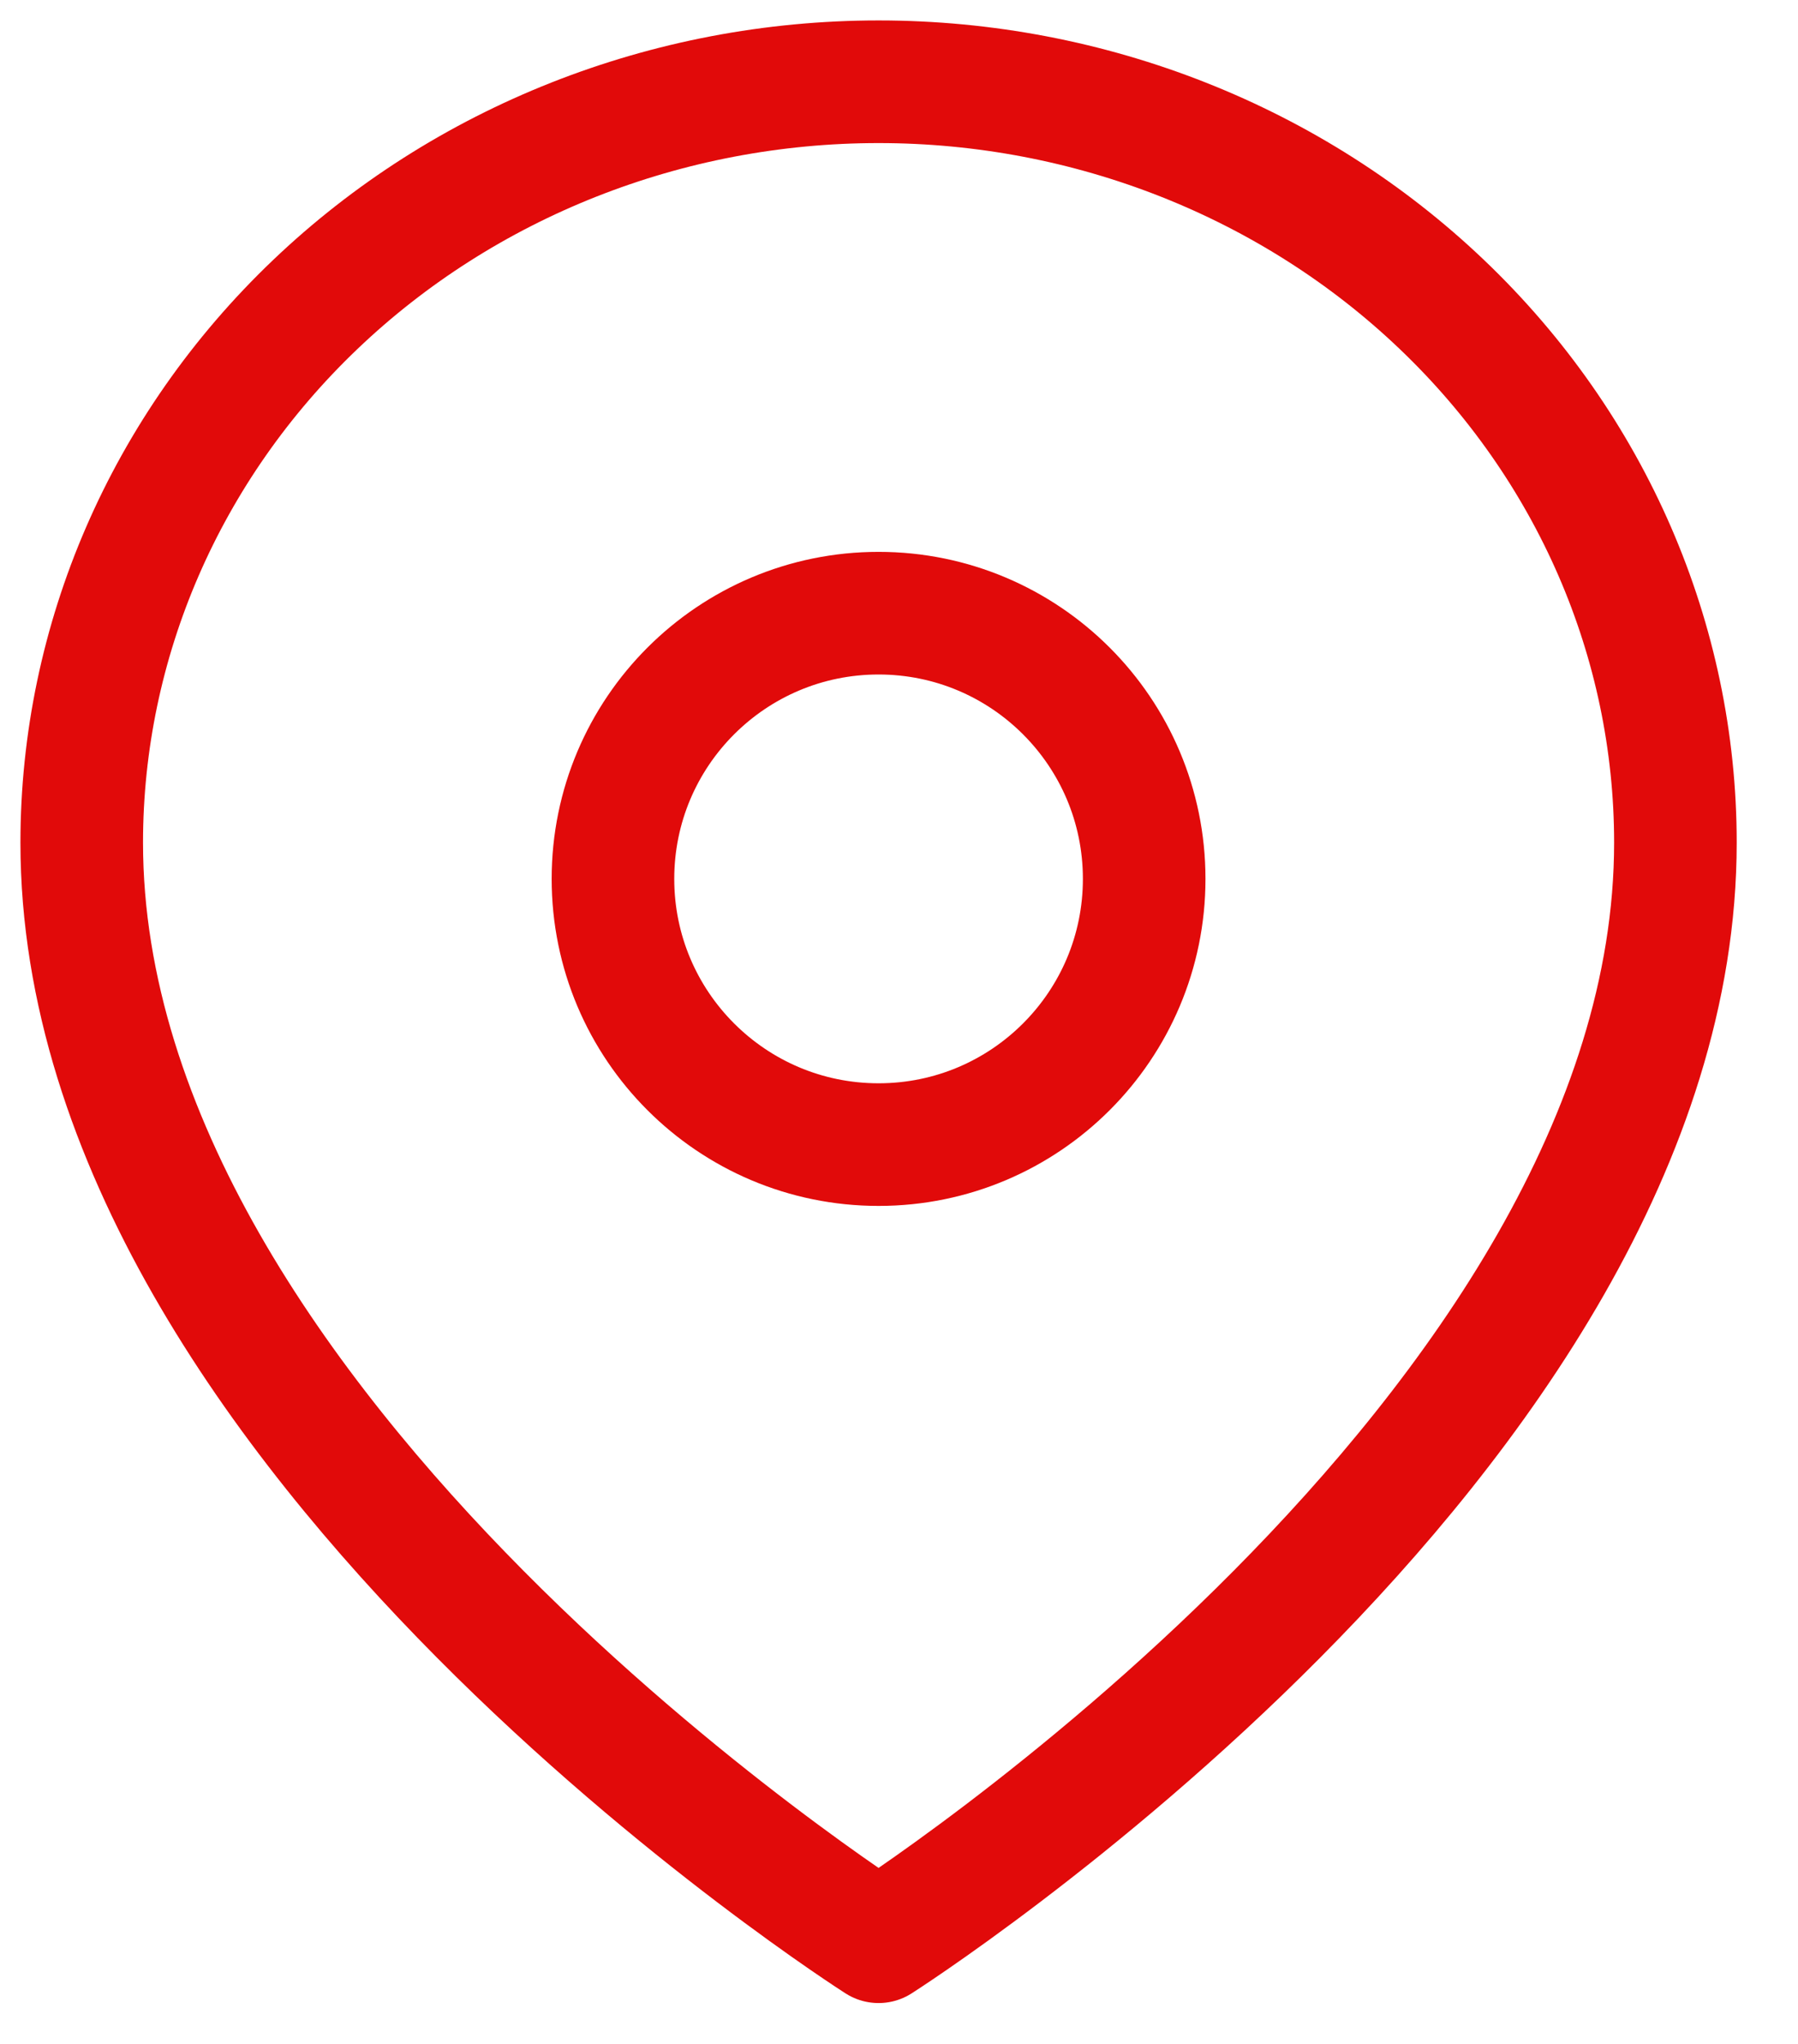
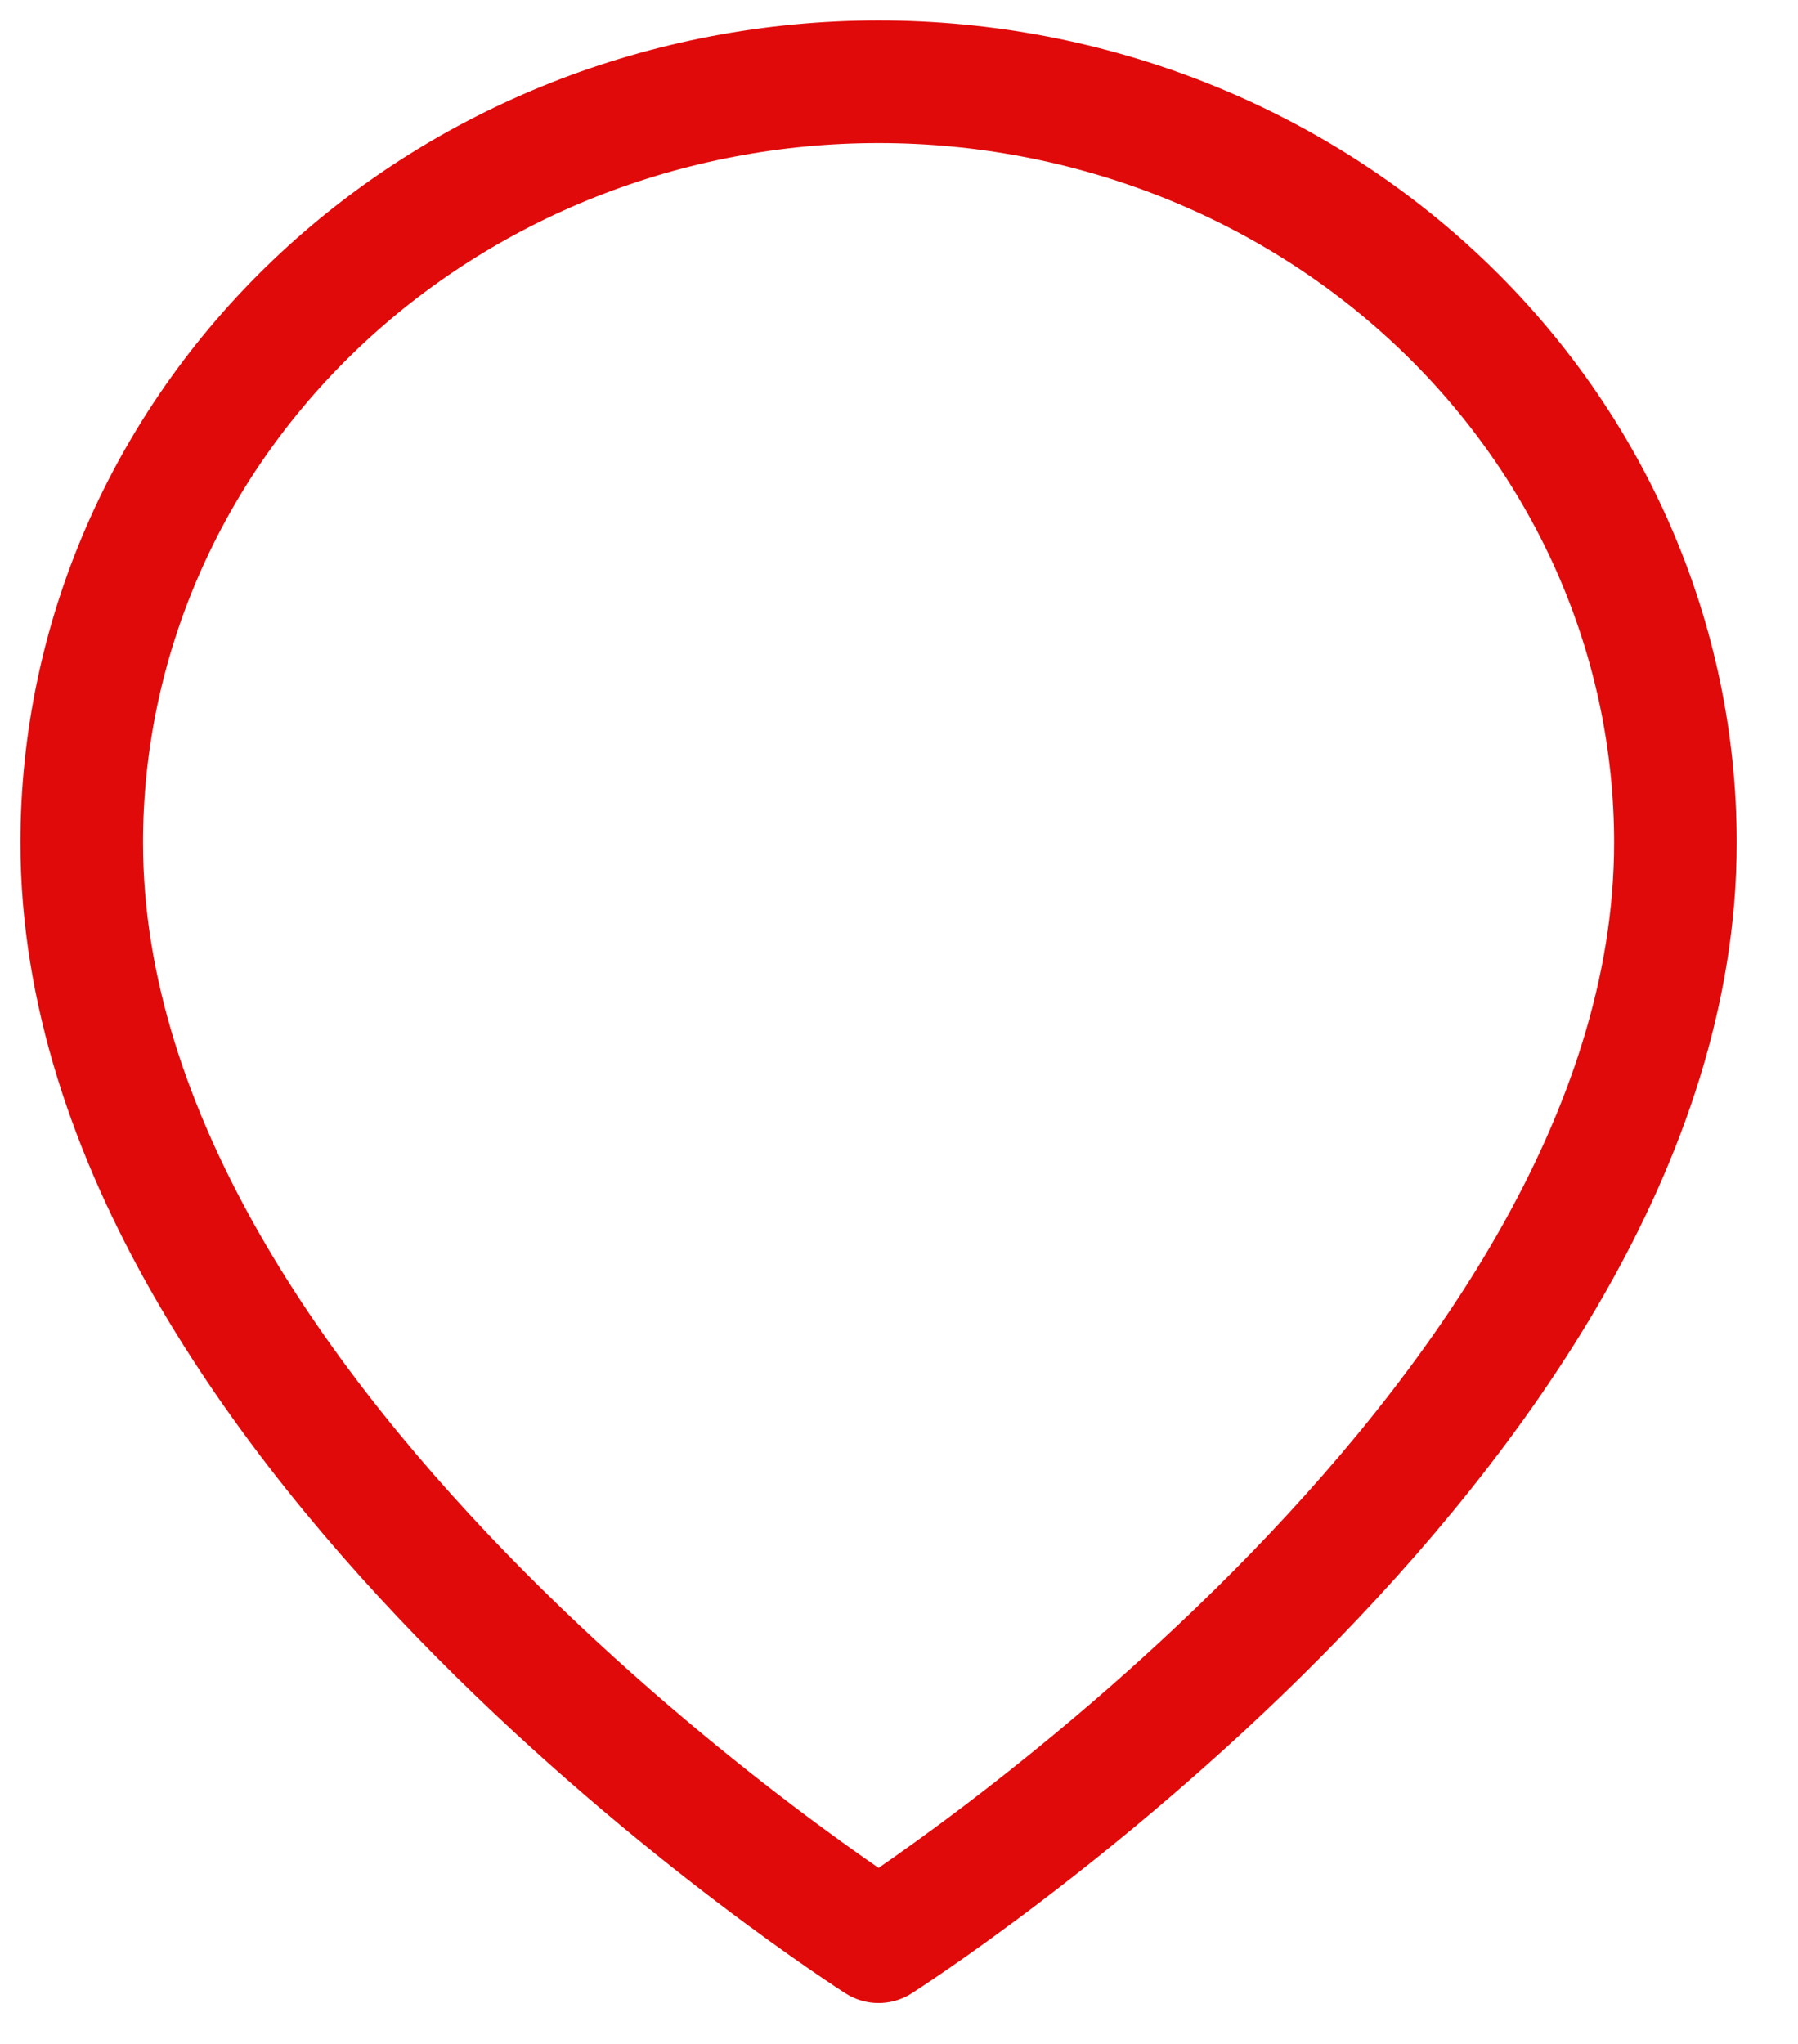
<svg xmlns="http://www.w3.org/2000/svg" width="22" height="25" viewBox="0 0 22 25" fill="none">
  <path d="M20.5 10.307C20.5 17.546 10.75 23.75 10.75 23.75C10.75 23.75 1 17.546 1 10.307C1 7.838 2.027 5.471 3.856 3.726C5.684 1.981 8.164 1 10.75 1C13.336 1 15.816 1.981 17.644 3.726C19.473 5.471 20.5 7.838 20.5 10.307Z" stroke="#E10A0A" stroke-width="1.5" stroke-linecap="round" stroke-linejoin="round" />
-   <path d="M10.75 14C12.545 14 14 12.545 14 10.75C14 8.955 12.545 7.5 10.75 7.5C8.955 7.5 7.5 8.955 7.5 10.75C7.5 12.545 8.955 14 10.75 14Z" stroke="#E10A0A" stroke-width="1.5" stroke-linecap="round" stroke-linejoin="round" />
</svg>